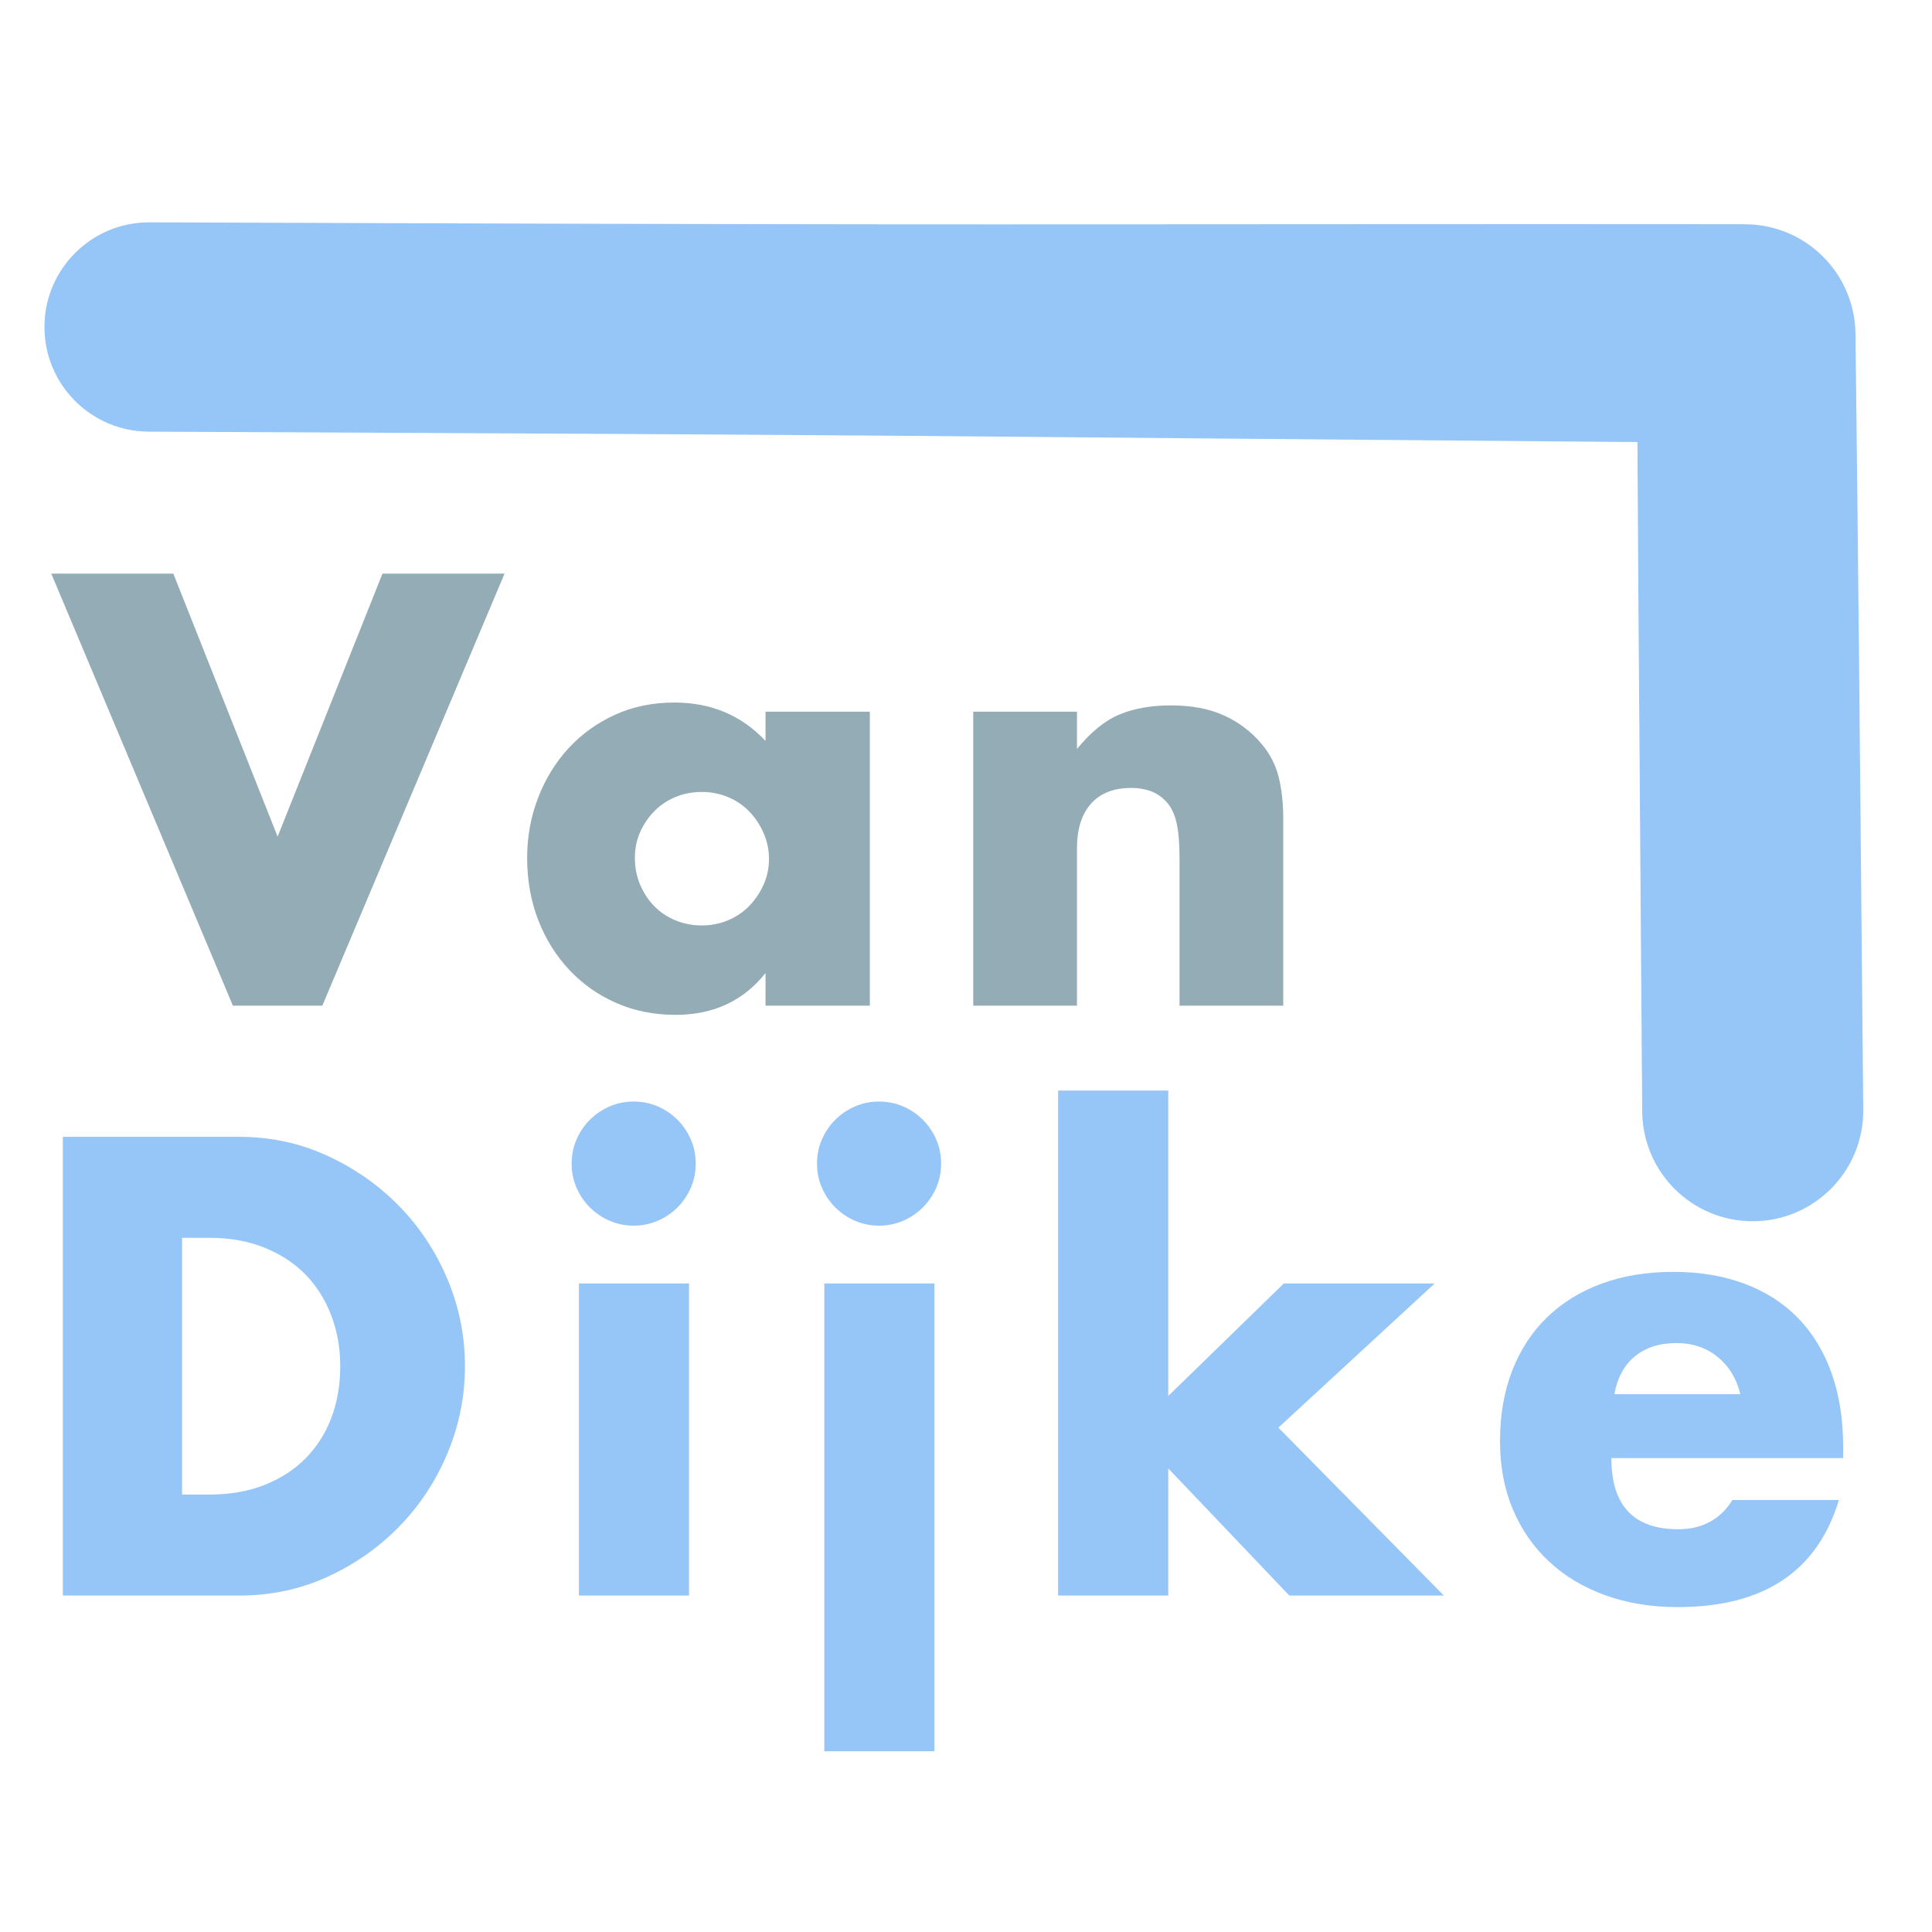
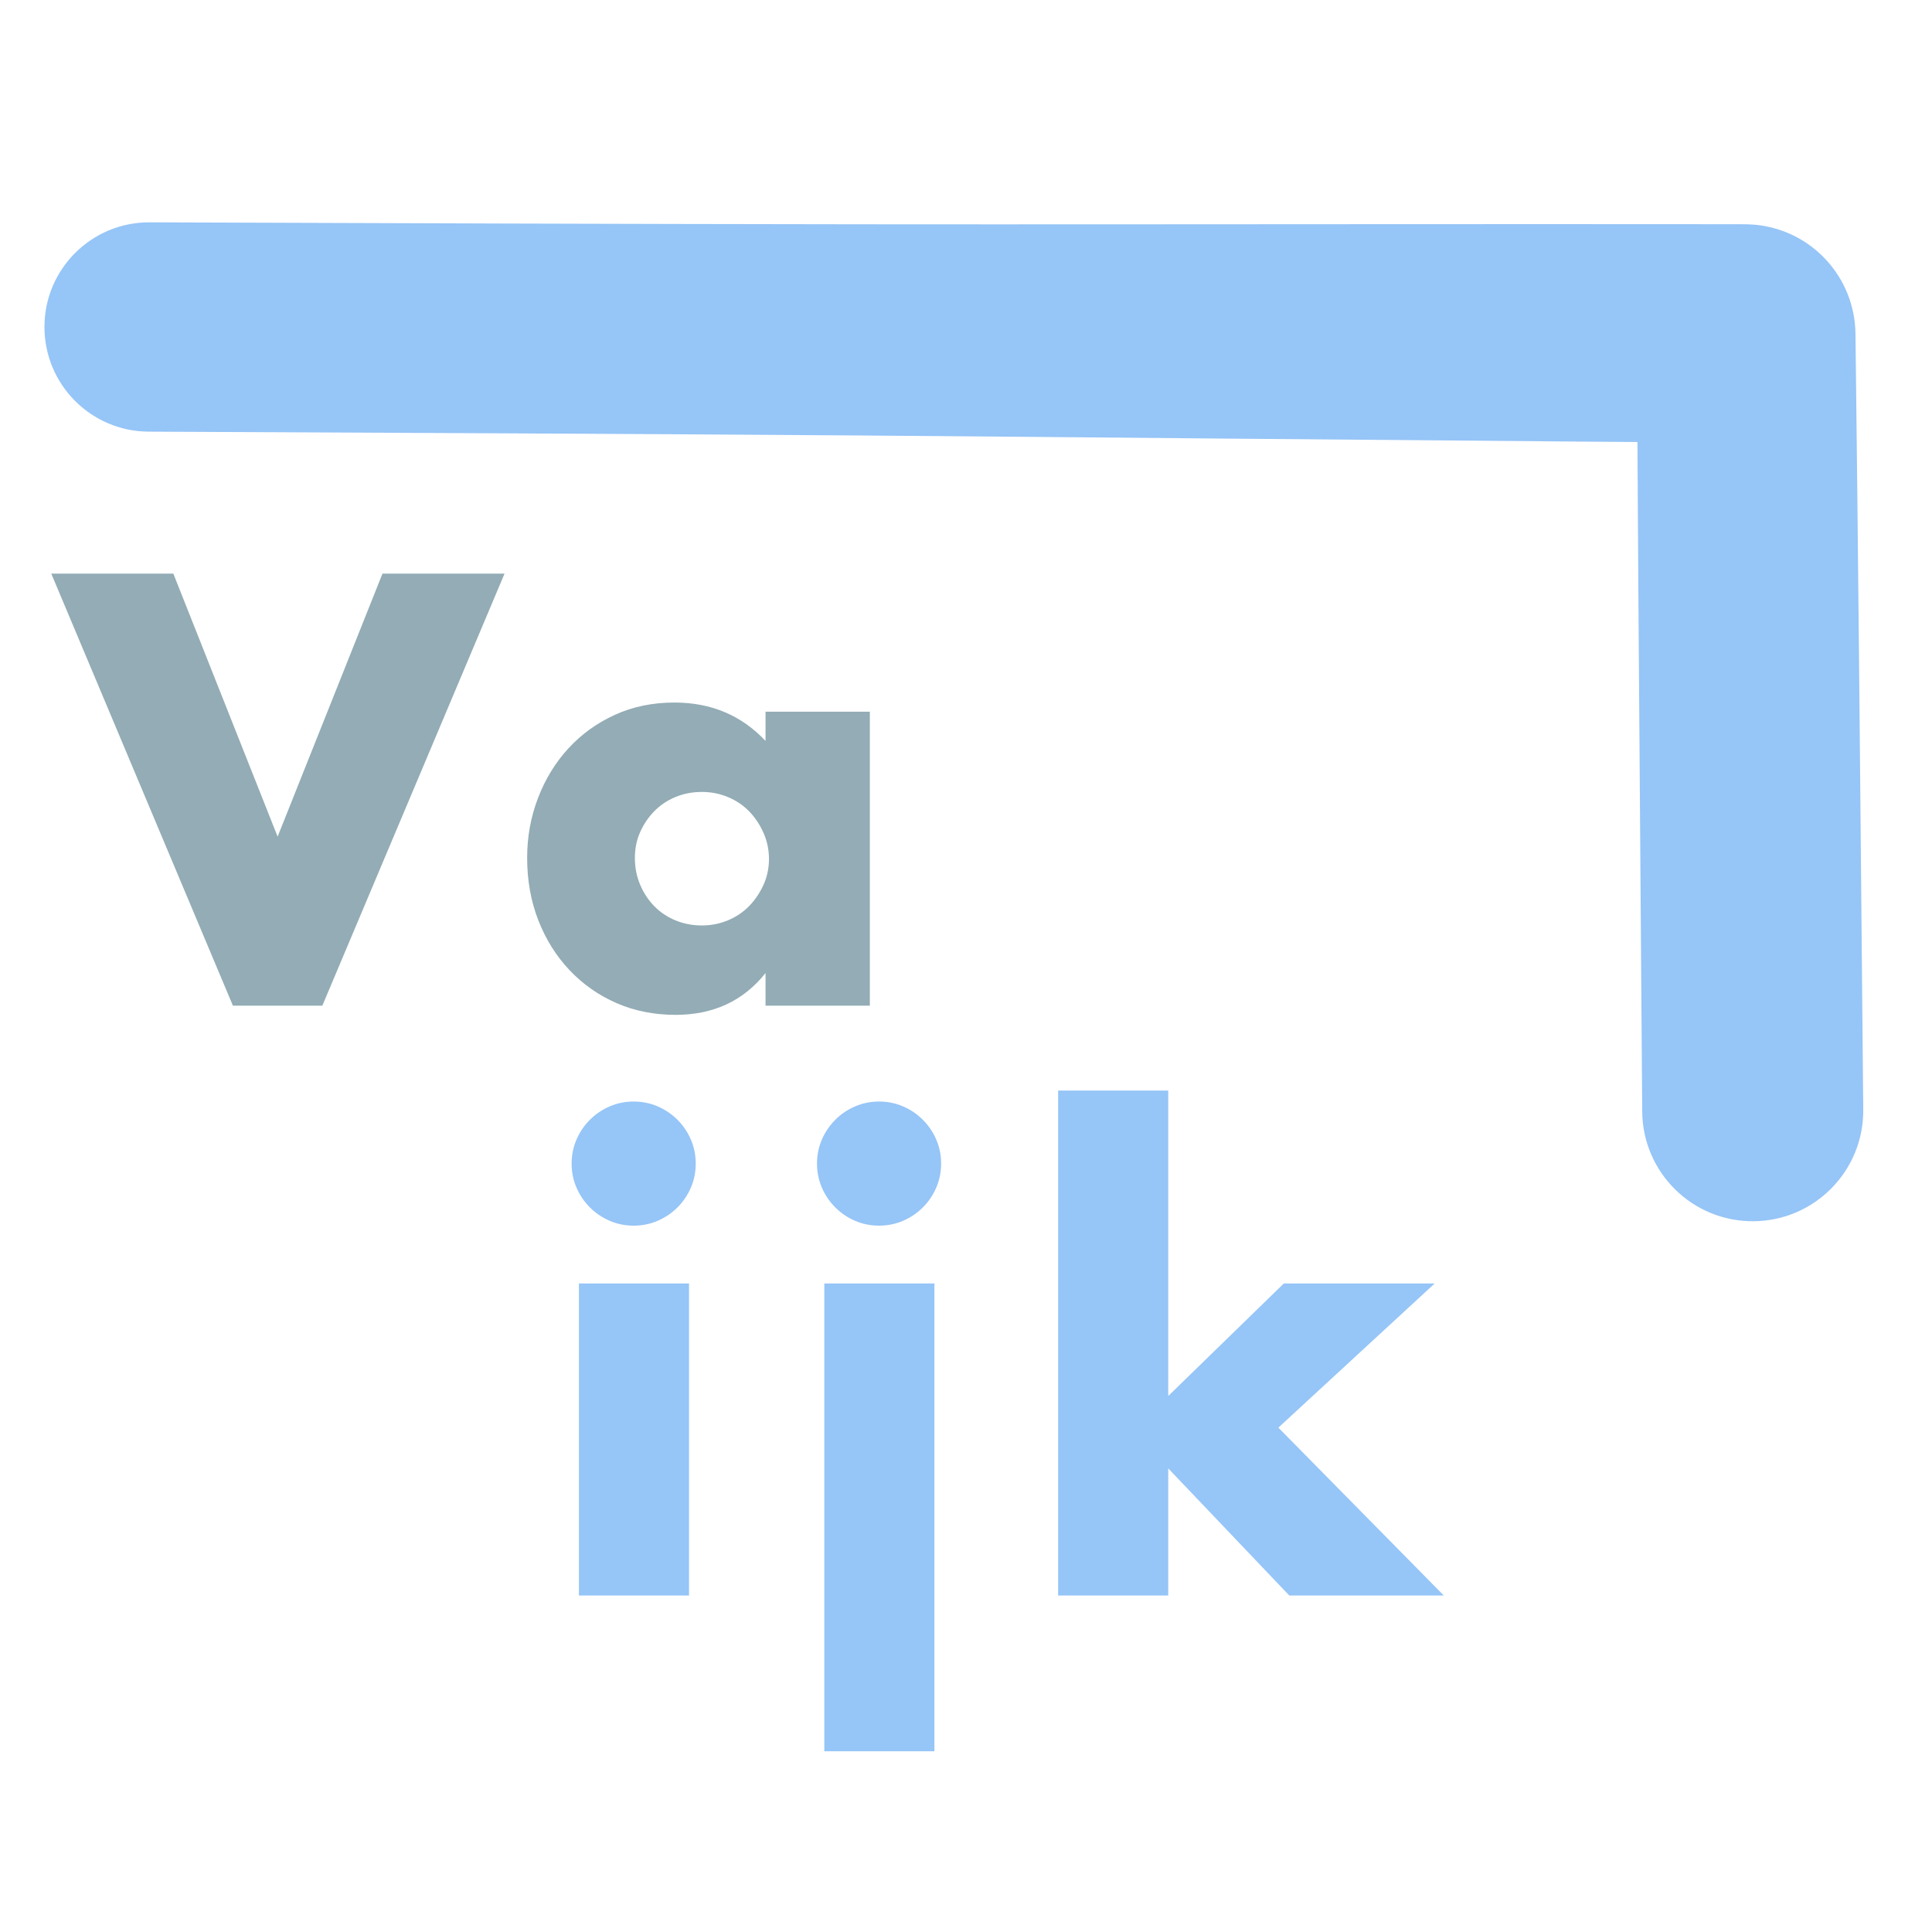
<svg xmlns="http://www.w3.org/2000/svg" xmlns:ns1="http://vectornator.io" height="100%" stroke-miterlimit="10" style="fill-rule:nonzero;clip-rule:evenodd;stroke-linecap:round;stroke-linejoin:round;" version="1.1" viewBox="0 0 1024 1024" width="100%" xml:space="preserve">
  <defs />
  <g id="Layer-1" ns1:layerName="Layer 1">
    <g fill="#93acb5" opacity="1" stroke="none">
      <path d="M91.865 304.019L147.144 443.433L202.728 304.019L267.423 304.019L170.836 533.035L123.453 533.035L27.169 304.019L91.865 304.019Z" />
      <path d="M336.5 454.671C336.5 459.734 337.411 464.442 339.234 468.795C341.056 473.149 343.536 476.945 346.675 480.185C349.814 483.425 353.56 485.956 357.913 487.779C362.267 489.601 366.975 490.512 372.037 490.512C376.897 490.512 381.503 489.601 385.857 487.779C390.21 485.956 393.956 483.425 397.095 480.185C400.234 476.945 402.765 473.199 404.688 468.947C406.612 464.695 407.574 460.139 407.574 455.279C407.574 450.419 406.612 445.813 404.688 441.459C402.765 437.106 400.234 433.309 397.095 430.069C393.956 426.829 390.21 424.298 385.857 422.476C381.503 420.653 376.897 419.742 372.037 419.742C366.975 419.742 362.267 420.653 357.913 422.476C353.56 424.298 349.814 426.829 346.675 430.069C343.536 433.309 341.056 437.004 339.234 441.155C337.411 445.306 336.5 449.812 336.5 454.671ZM405.751 377.219L461.031 377.219L461.031 533.035L405.751 533.035L405.751 515.722C394.007 530.504 378.112 537.895 358.065 537.895C346.726 537.895 336.297 535.819 326.78 531.668C317.263 527.517 308.961 521.696 301.874 514.203C294.787 506.711 289.269 497.903 285.321 487.779C281.372 477.654 279.398 466.618 279.398 454.671C279.398 443.535 281.321 432.954 285.169 422.931C289.016 412.908 294.382 404.15 301.267 396.658C308.151 389.166 316.352 383.243 325.869 378.89C335.386 374.536 345.916 372.359 357.458 372.359C376.897 372.359 392.995 379.143 405.751 392.71L405.751 377.219Z" />
-       <path d="M515.832 377.219L570.808 377.219L570.808 396.962C578.3 387.85 585.894 381.725 593.588 378.586C601.283 375.447 610.294 373.878 620.621 373.878C631.555 373.878 640.92 375.65 648.716 379.193C656.512 382.737 663.144 387.749 668.611 394.228C673.066 399.493 676.103 405.365 677.723 411.845C679.343 418.325 680.153 425.715 680.153 434.018L680.153 533.035L625.177 533.035L625.177 454.368C625.177 446.673 624.62 440.447 623.506 435.688C622.393 430.93 620.418 427.133 617.583 424.298C615.154 421.868 612.42 420.147 609.383 419.135C606.345 418.122 603.105 417.616 599.663 417.616C590.349 417.616 583.211 420.4 578.25 425.969C573.289 431.537 570.808 439.485 570.808 449.812L570.808 533.035L515.832 533.035L515.832 377.219Z" />
    </g>
    <g fill="#96c5f7" opacity="1" stroke="none">
-       <path d="M96.5 792.144L111.01 792.144C121.973 792.144 131.754 790.424 140.353 786.985C148.952 783.545 156.207 778.816 162.118 772.797C168.03 766.778 172.544 759.63 175.661 751.354C178.778 743.078 180.337 733.996 180.337 724.107C180.337 714.434 178.725 705.405 175.5 697.021C172.276 688.637 167.708 681.436 161.796 675.417C155.884 669.398 148.629 664.669 140.031 661.229C131.432 657.79 121.758 656.07 111.01 656.07L96.5 656.07L96.5 792.144ZM33.3 602.543L126.81 602.543C143.363 602.543 158.894 605.875 173.404 612.539C187.914 619.203 200.598 628.071 211.453 639.141C222.309 650.212 230.854 663.11 237.088 677.835C243.322 692.561 246.439 707.985 246.439 724.107C246.439 740.015 243.376 755.331 237.249 770.056C231.123 784.781 222.632 797.733 211.776 808.912C200.92 820.09 188.237 829.011 173.727 835.675C159.216 842.339 143.578 845.671 126.81 845.671L33.3 845.671L33.3 602.543Z" />
      <path d="M365.209 680.254L365.209 845.671L306.845 845.671L306.845 680.254L365.209 680.254ZM302.976 616.731C302.976 612.217 303.836 607.971 305.555 603.994C307.275 600.017 309.64 596.524 312.649 593.515C315.659 590.505 319.152 588.14 323.129 586.421C327.106 584.701 331.352 583.841 335.866 583.841C340.38 583.841 344.626 584.701 348.603 586.421C352.579 588.14 356.073 590.505 359.082 593.515C362.092 596.524 364.456 600.017 366.176 603.994C367.896 607.971 368.756 612.217 368.756 616.731C368.756 621.245 367.896 625.491 366.176 629.468C364.456 633.445 362.092 636.938 359.082 639.947C356.073 642.957 352.579 645.322 348.603 647.041C344.626 648.761 340.38 649.621 335.866 649.621C331.352 649.621 327.106 648.761 323.129 647.041C319.152 645.322 315.659 642.957 312.649 639.947C309.64 636.938 307.275 633.445 305.555 629.468C303.836 625.491 302.976 621.245 302.976 616.731Z" />
      <path d="M495.264 680.254L495.264 928.218L436.901 928.218L436.901 680.254L495.264 680.254ZM433.031 616.731C433.031 612.217 433.891 607.971 435.611 603.994C437.331 600.017 439.695 596.524 442.705 593.515C445.714 590.505 449.207 588.14 453.184 586.421C457.161 584.701 461.407 583.841 465.921 583.841C470.435 583.841 474.681 584.701 478.658 586.421C482.635 588.14 486.128 590.505 489.138 593.515C492.147 596.524 494.512 600.017 496.232 603.994C497.951 607.971 498.811 612.217 498.811 616.731C498.811 621.245 497.951 625.491 496.232 629.468C494.512 633.445 492.147 636.938 489.138 639.947C486.128 642.957 482.635 645.322 478.658 647.041C474.681 648.761 470.435 649.621 465.921 649.621C461.407 649.621 457.161 648.761 453.184 647.041C449.207 645.322 445.714 642.957 442.705 639.947C439.695 636.938 437.331 633.445 435.611 629.468C433.891 625.491 433.031 621.245 433.031 616.731Z" />
      <path d="M619.193 578.037L619.193 739.907L680.459 680.254L760.426 680.254L677.556 756.675L765.263 845.671L683.361 845.671L619.193 778.279L619.193 845.671L560.829 845.671L560.829 578.037L619.193 578.037Z" />
-       <path d="M922.404 738.94C920.47 730.771 916.493 724.215 910.474 719.27C904.454 714.326 897.146 711.854 888.547 711.854C879.518 711.854 872.156 714.219 866.459 718.948C860.762 723.677 857.162 730.341 855.657 738.94L922.404 738.94ZM854.045 772.797C854.045 797.948 865.868 810.524 889.514 810.524C902.197 810.524 911.763 805.365 918.212 795.046L974.641 795.046C963.248 832.88 934.765 851.797 889.192 851.797C875.219 851.797 862.428 849.702 850.82 845.51C839.212 841.318 829.27 835.352 820.994 827.614C812.717 819.875 806.322 810.631 801.808 799.883C797.293 789.135 795.036 777.096 795.036 763.768C795.036 750.011 797.186 737.596 801.485 726.525C805.785 715.455 811.911 706.05 819.865 698.311C827.819 690.572 837.439 684.607 848.724 680.415C860.01 676.223 872.747 674.127 886.935 674.127C900.908 674.127 913.483 676.223 924.661 680.415C935.84 684.607 945.298 690.68 953.037 698.633C960.776 706.587 966.687 716.314 970.772 727.815C974.856 739.316 976.898 752.268 976.898 766.671L976.898 772.797L854.045 772.797Z" />
    </g>
    <g opacity="1">
      <path d="M79.281 117.844C48.649 117.718 23.689 142.431 23.562 173.062C23.436 203.694 48.181 228.655 78.812 228.781C204.459 229.362 330.105 229.918 455.75 230.812C518.022 231.256 580.292 231.878 642.562 232.406C705.385 232.939 768.209 233.467 831.031 234C843.314 234.104 855.592 234.188 867.875 234.281C868.019 261.239 868.175 288.199 868.375 315.156C869.053 406.503 869.729 497.841 870.406 589.188C870.68 621.541 897.116 647.555 929.469 647.281C961.822 647.008 987.836 620.541 987.562 588.188C986.544 480.897 985.629 373.602 984.469 266.312C984.212 242.541 983.934 218.772 983.656 195C983.608 190.884 983.548 186.772 983.5 182.656C983.454 178.731 983.529 174.708 983.062 170.812C982.655 167.411 981.993 164.064 981 160.781C980.424 158.876 979.766 156.962 979 155.125C978.168 153.129 977.265 151.174 976.219 149.281C975.106 147.268 973.871 145.308 972.531 143.438C971.143 141.498 969.643 139.633 968.031 137.875C966.408 136.104 964.67 134.436 962.844 132.875C961.058 131.349 959.173 129.929 957.219 128.625C955.36 127.385 953.425 126.272 951.438 125.25C949.591 124.3 947.686 123.469 945.75 122.719C943.983 122.035 942.168 121.479 940.344 120.969C938.701 120.509 937.02 120.128 935.344 119.812C928.896 118.601 922.334 118.849 915.812 118.844C908.097 118.837 900.403 118.819 892.688 118.812C840.885 118.767 789.084 118.799 737.281 118.812C643.596 118.836 549.904 118.979 456.219 118.875C330.571 118.736 204.928 118.297 79.281 117.844Z" fill="#96c5f7" stroke="none" />
    </g>
  </g>
</svg>